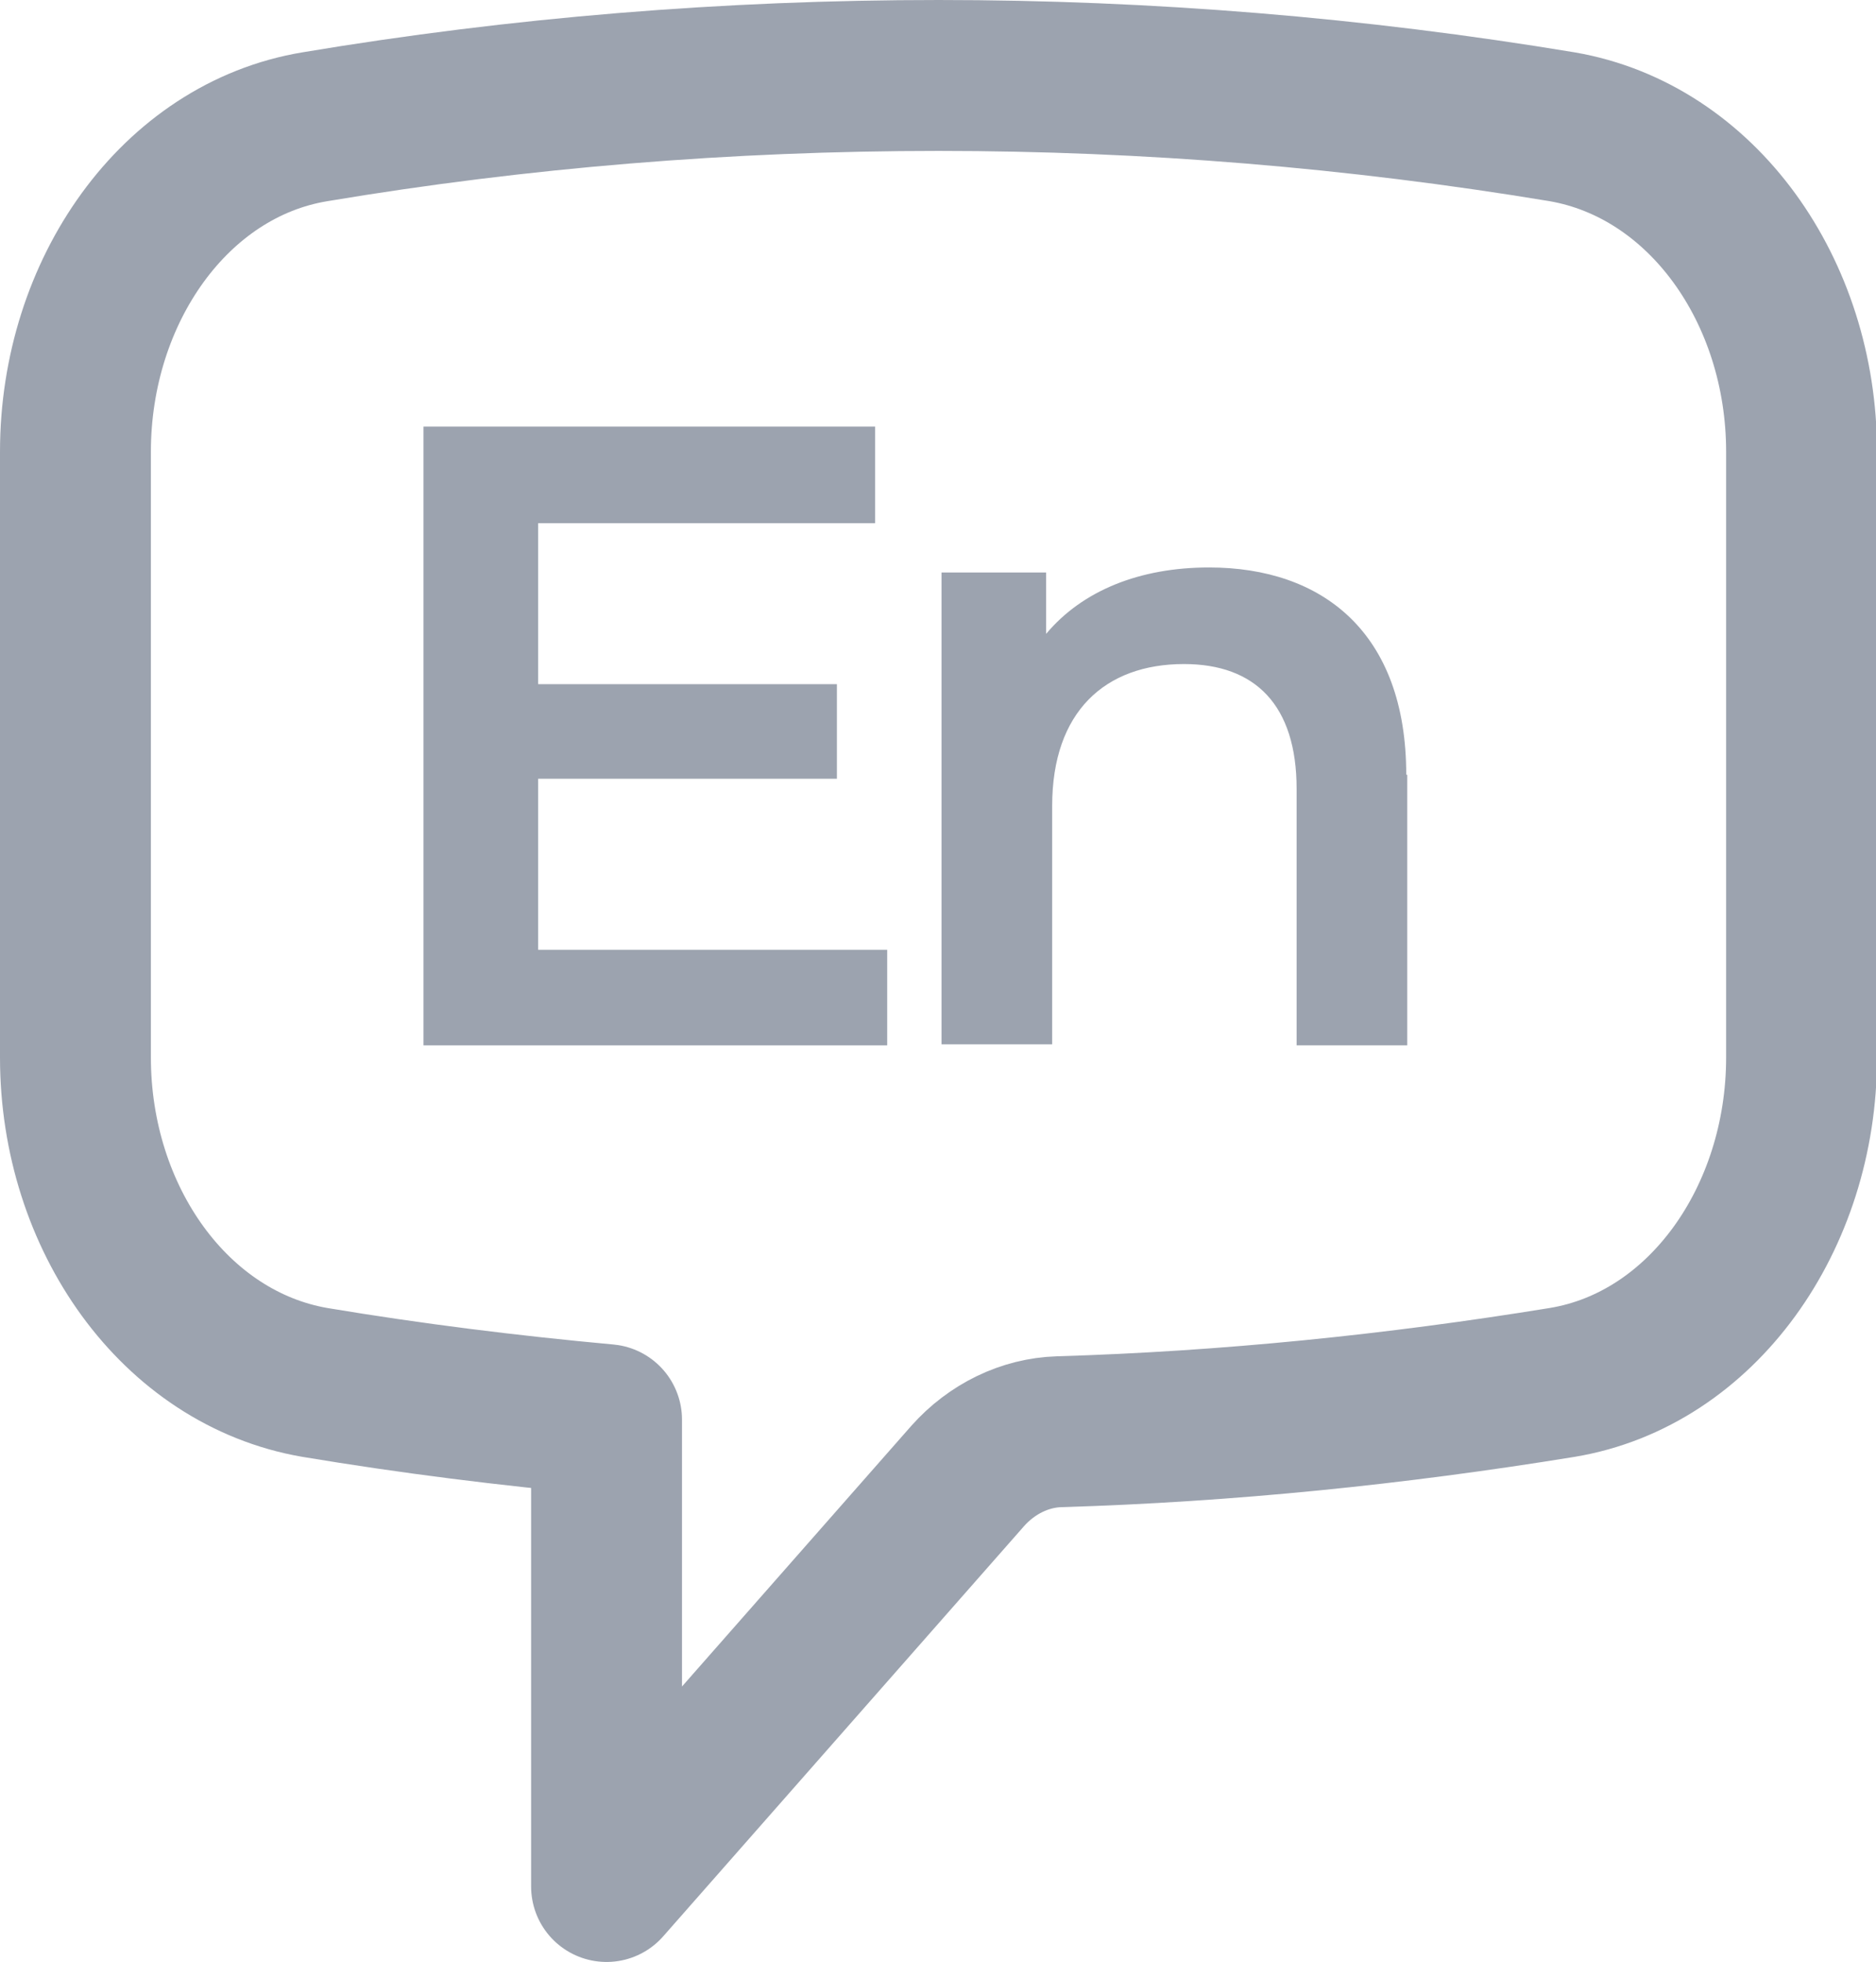
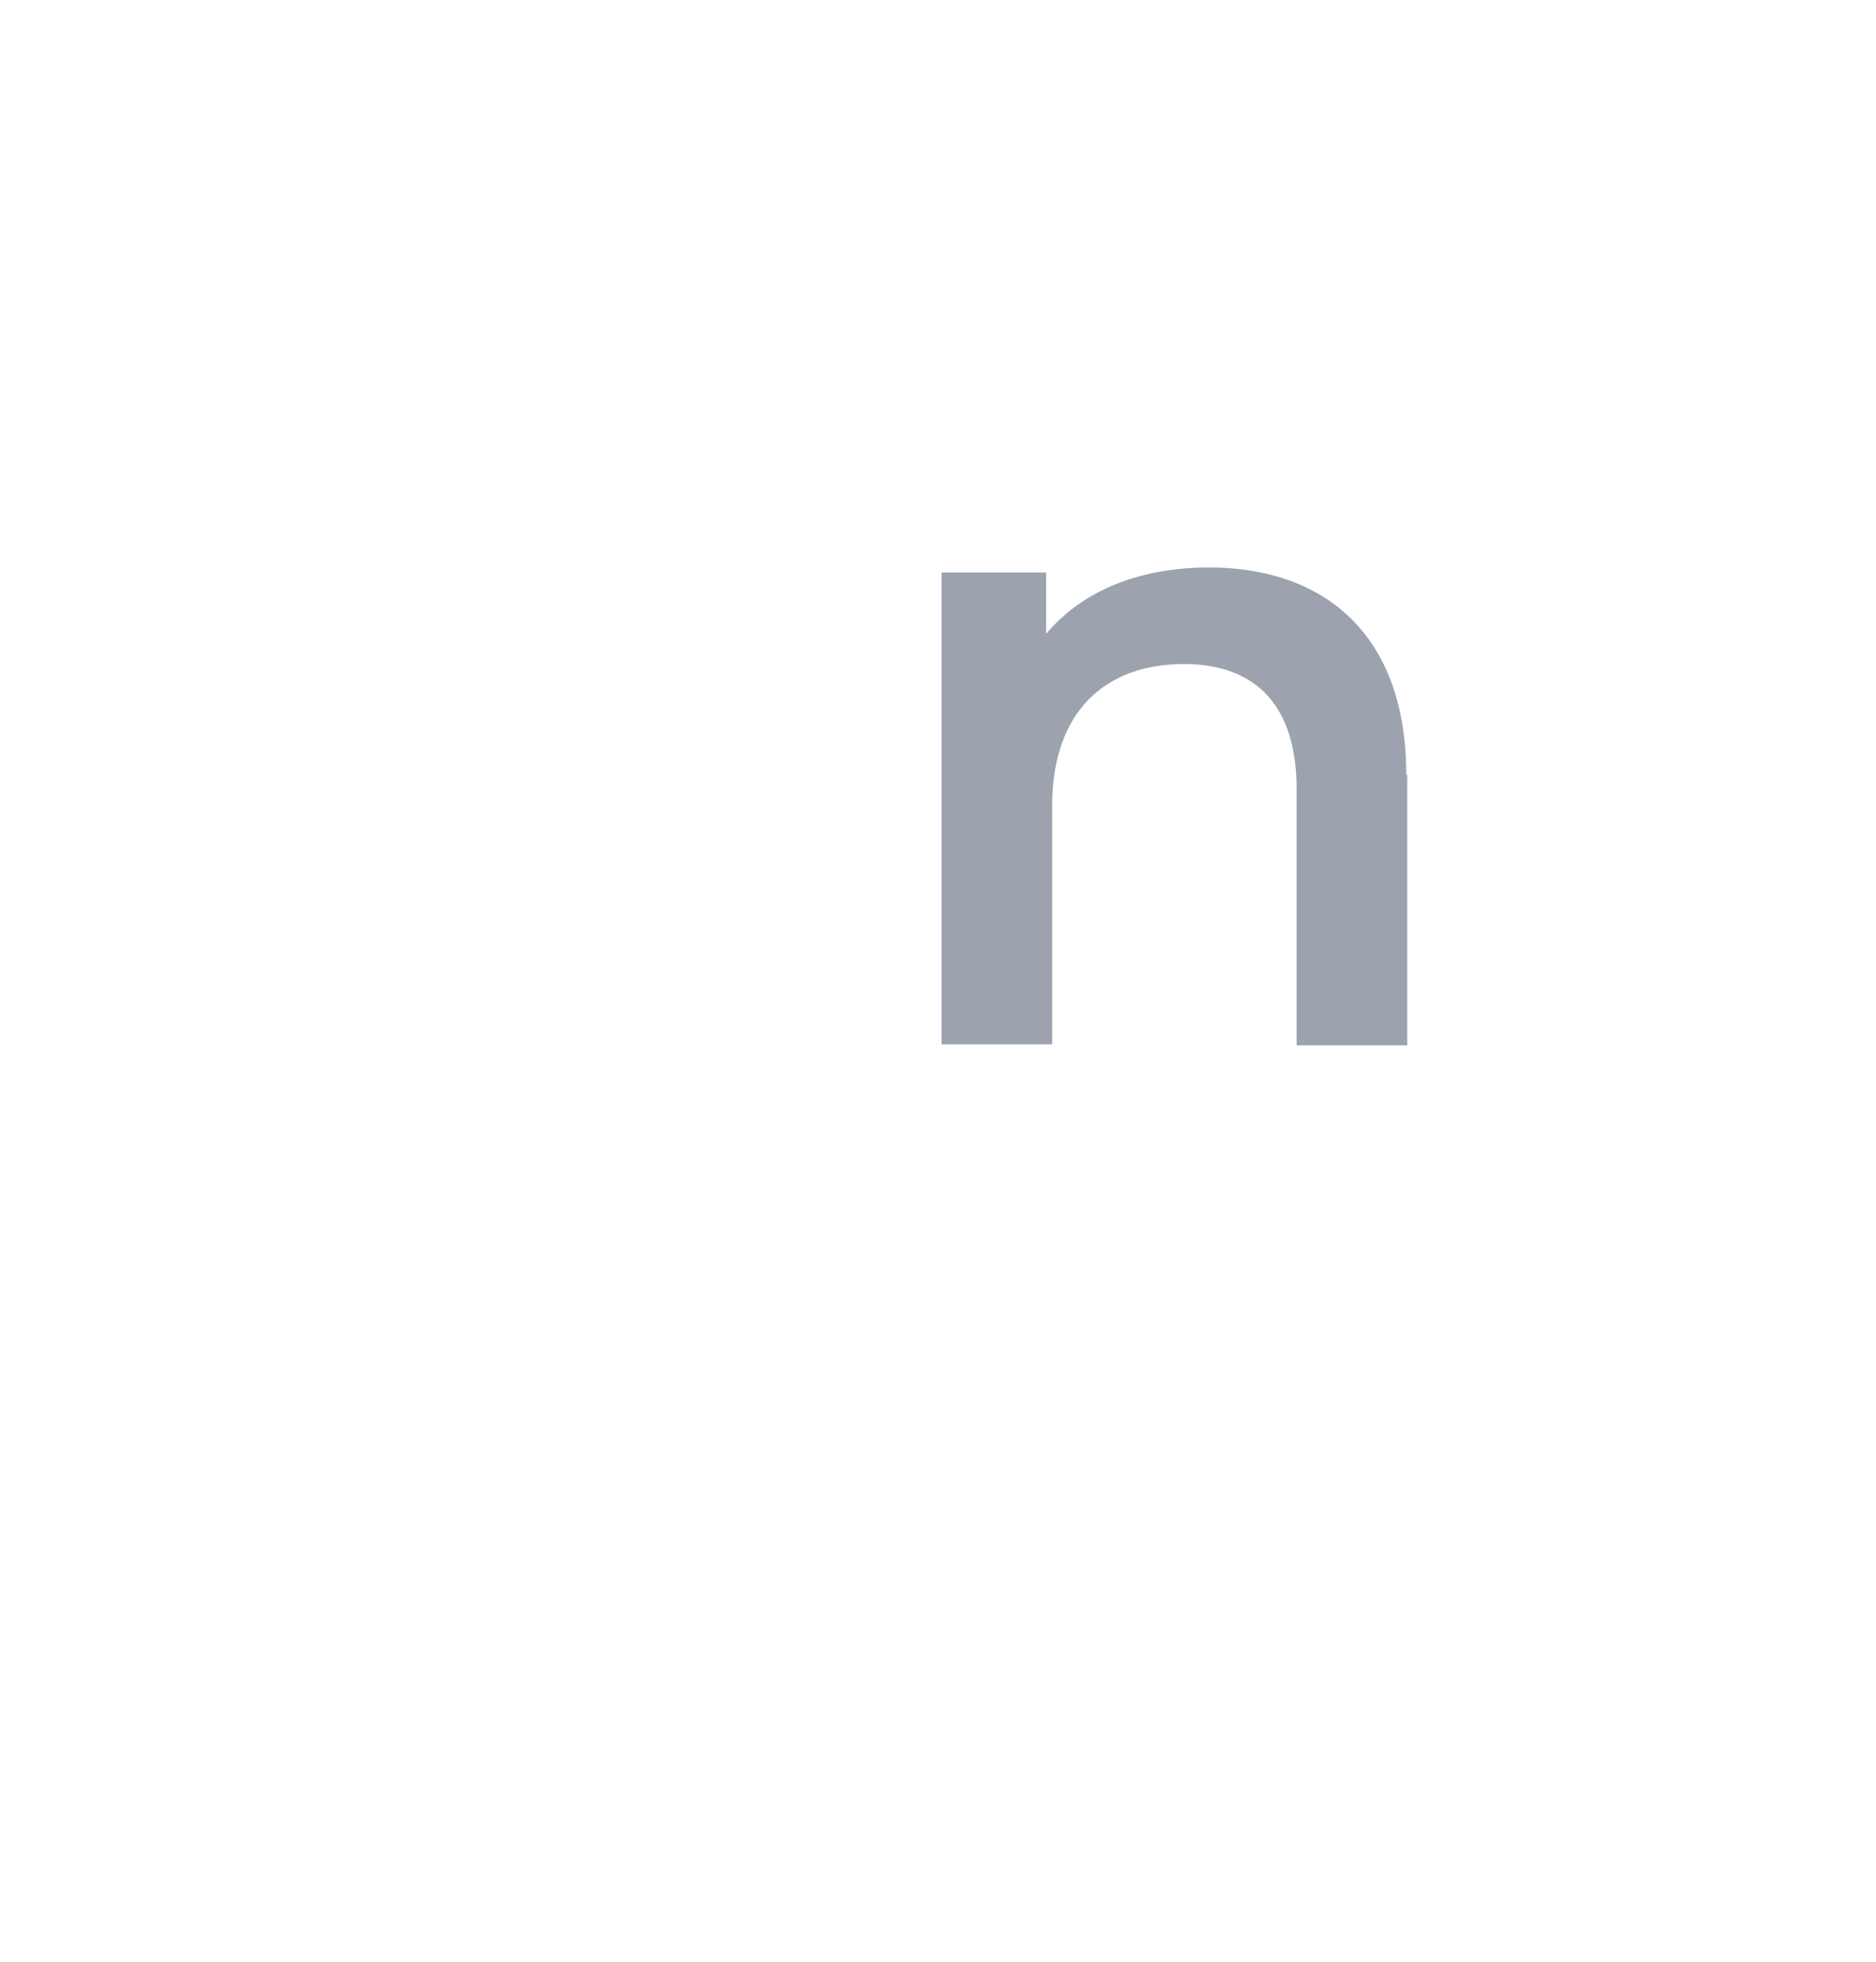
<svg xmlns="http://www.w3.org/2000/svg" id="Layer_2" data-name="Layer 2" viewBox="0 0 18.65 19.5">
  <defs>
    <style>
      .cls-1 {
        fill: none;
        stroke: #9ca3af;
        stroke-linecap: round;
        stroke-linejoin: round;
        stroke-width: 1.5px;
      }

      .cls-2 {
        fill: #9ca3af;
      }
    </style>
  </defs>
  <g id="Layer_1-2" data-name="Layer 1">
-     <path class="cls-1" d="M.75,10.51c0,1.6.99,2.99,2.38,3.23.96.16,1.92.28,2.9.37v4.64l3.59-4.08c.24-.27.57-.43.91-.44,1.67-.05,3.34-.22,5-.49,1.39-.23,2.38-1.63,2.38-3.23v-6.02c0-1.6-.99-2.99-2.38-3.23-2.05-.34-4.12-.51-6.2-.51-2.1,0-4.17.17-6.2.51-1.39.23-2.38,1.63-2.38,3.23v6.02h0Z" />
-     <path class="cls-2" d="M8.82,9.43v.96h-4.61v-6.15h4.49v.96h-3.35v1.6h2.97v.94h-2.97v1.7h3.47Z" />
    <path class="cls-2" d="M13.99,7.7v2.69h-1.1v-2.55c0-.83-.41-1.24-1.12-1.24-.78,0-1.31.47-1.31,1.41v2.37h-1.1v-4.69h1.04v.61c.36-.43.93-.66,1.62-.66,1.12,0,1.96.64,1.96,2.06Z" />
  </g>
</svg>